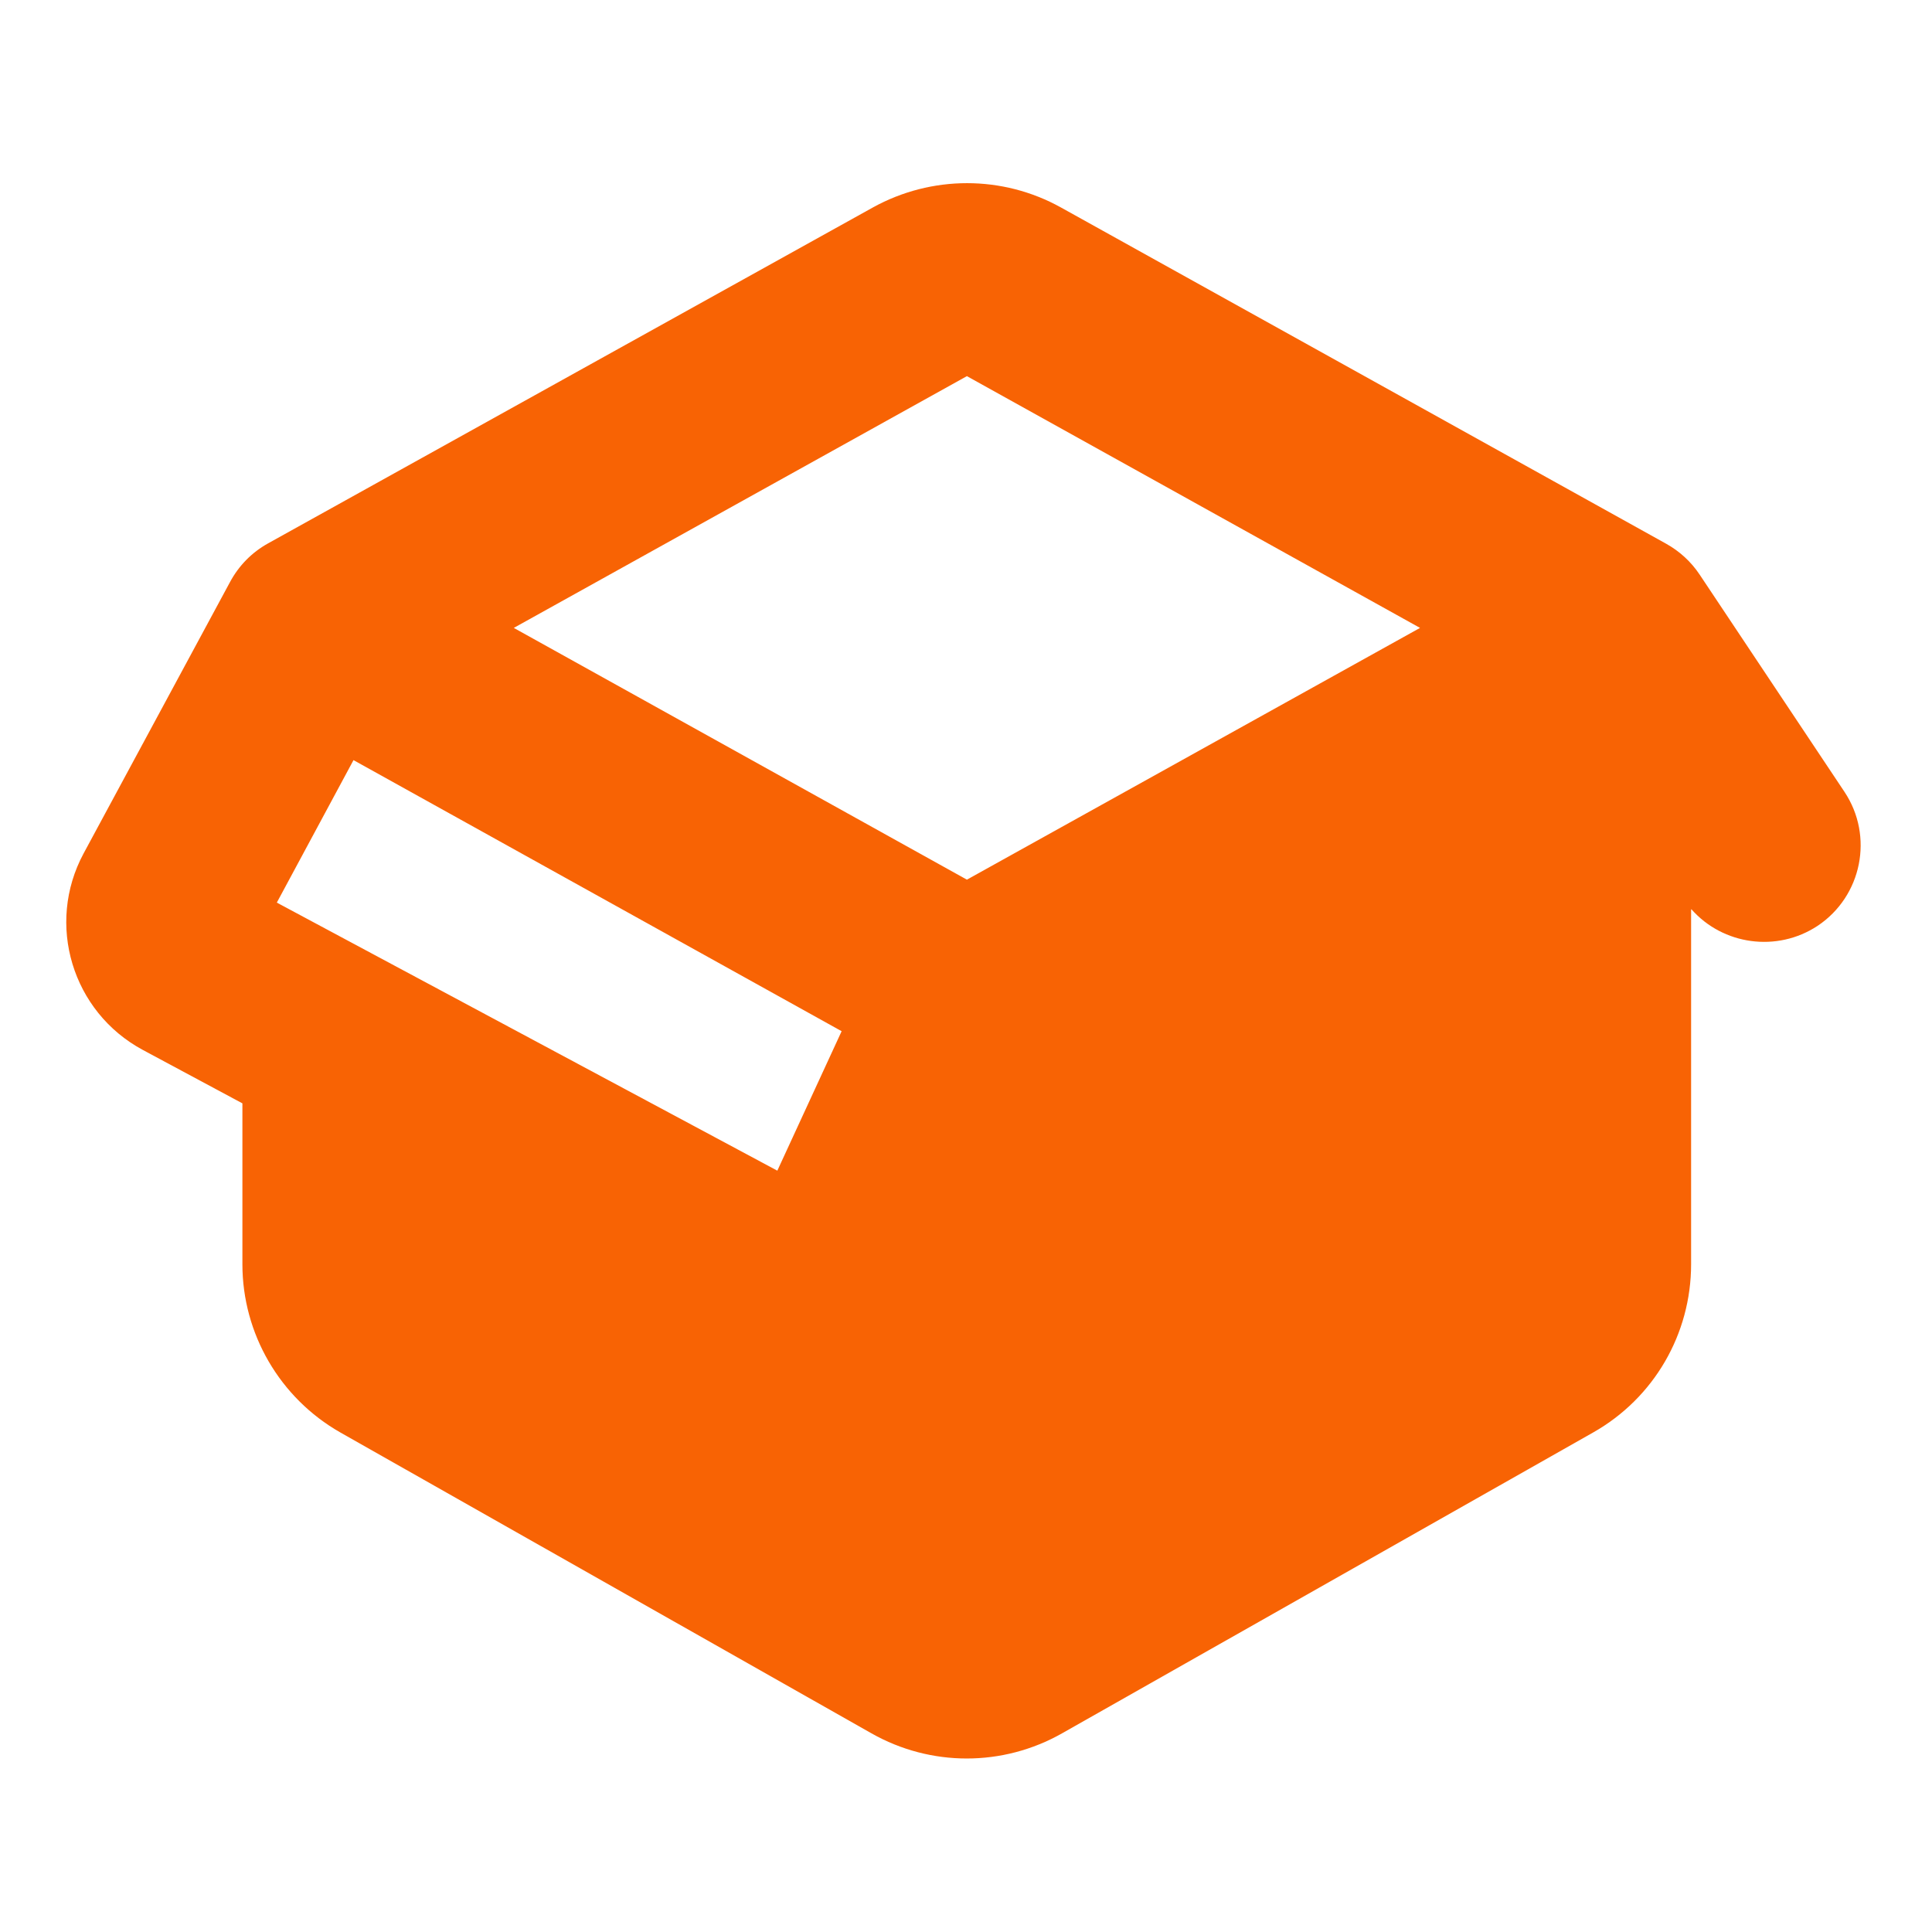
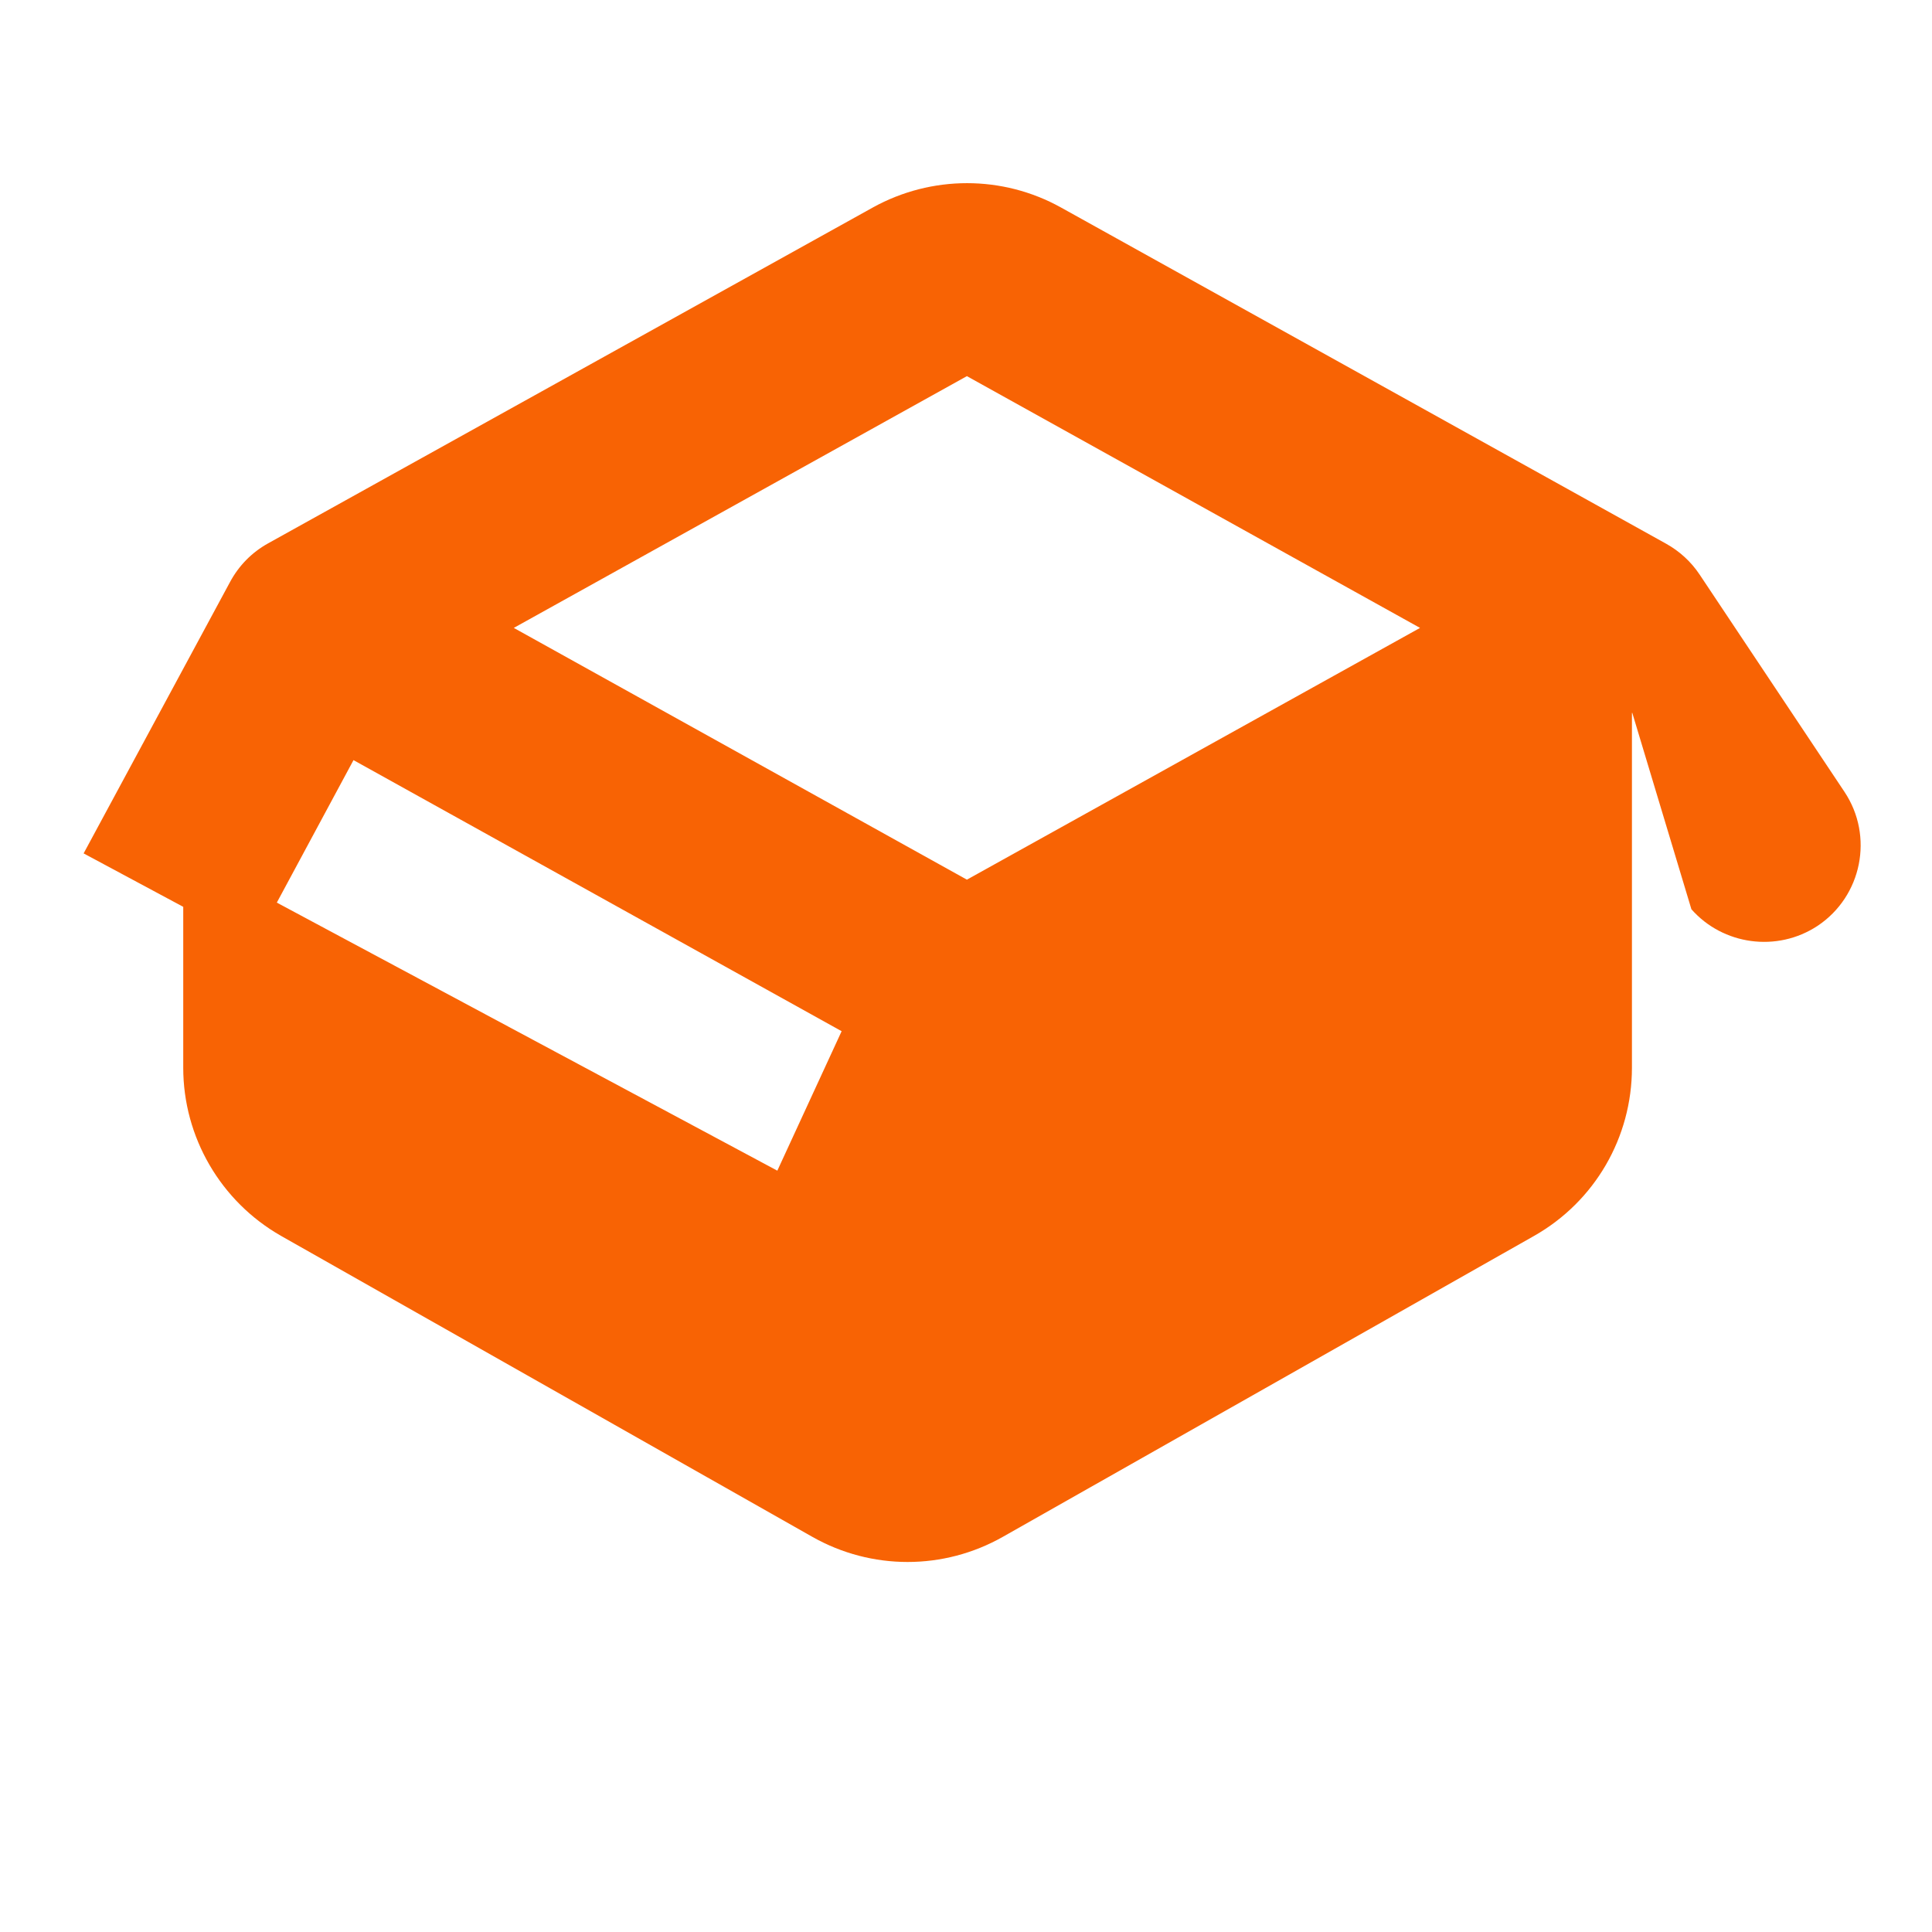
<svg xmlns="http://www.w3.org/2000/svg" id="Layer_1" version="1.1" viewBox="0 0 640 640">
  <defs>
    <style>
      .st0 {
        fill: #f86304;
      }
    </style>
  </defs>
-   <path class="st0" d="M560.3,301.2c10.4,11.8,28.3,14.4,41.8,5.5,14.7-9.8,18.7-29.7,8.9-44.4l-48-72c-2.8-4.2-6.6-7.7-11.1-10.2l-200.5-111.4c-19.3-10.7-42.8-10.7-62.2,0l-200.4,111.3c-5.4,3-9.7,7.4-12.6,12.8l-48.5,89.9c-12.6,23.4-3.8,52.5,19.6,65.1l33,17.7v53.3c0,23,12.4,44.3,32.4,55.7l176,99.7c19.6,11.1,43.5,11.1,63.1,0l176-99.7c20.1-11.4,32.4-32.6,32.4-55.7v-117.5l.1-.1ZM320.3,291.4l-150.1-83.4,150.1-83.4,150.1,83.4-150.1,83.4ZM278.8,341.6l-21.3,46.2-165.8-88.8,25.4-47.2,161.7,89.8Z" />
+   <path class="st0" d="M560.3,301.2c10.4,11.8,28.3,14.4,41.8,5.5,14.7-9.8,18.7-29.7,8.9-44.4l-48-72c-2.8-4.2-6.6-7.7-11.1-10.2l-200.5-111.4c-19.3-10.7-42.8-10.7-62.2,0l-200.4,111.3c-5.4,3-9.7,7.4-12.6,12.8l-48.5,89.9l33,17.7v53.3c0,23,12.4,44.3,32.4,55.7l176,99.7c19.6,11.1,43.5,11.1,63.1,0l176-99.7c20.1-11.4,32.4-32.6,32.4-55.7v-117.5l.1-.1ZM320.3,291.4l-150.1-83.4,150.1-83.4,150.1,83.4-150.1,83.4ZM278.8,341.6l-21.3,46.2-165.8-88.8,25.4-47.2,161.7,89.8Z" />
</svg>